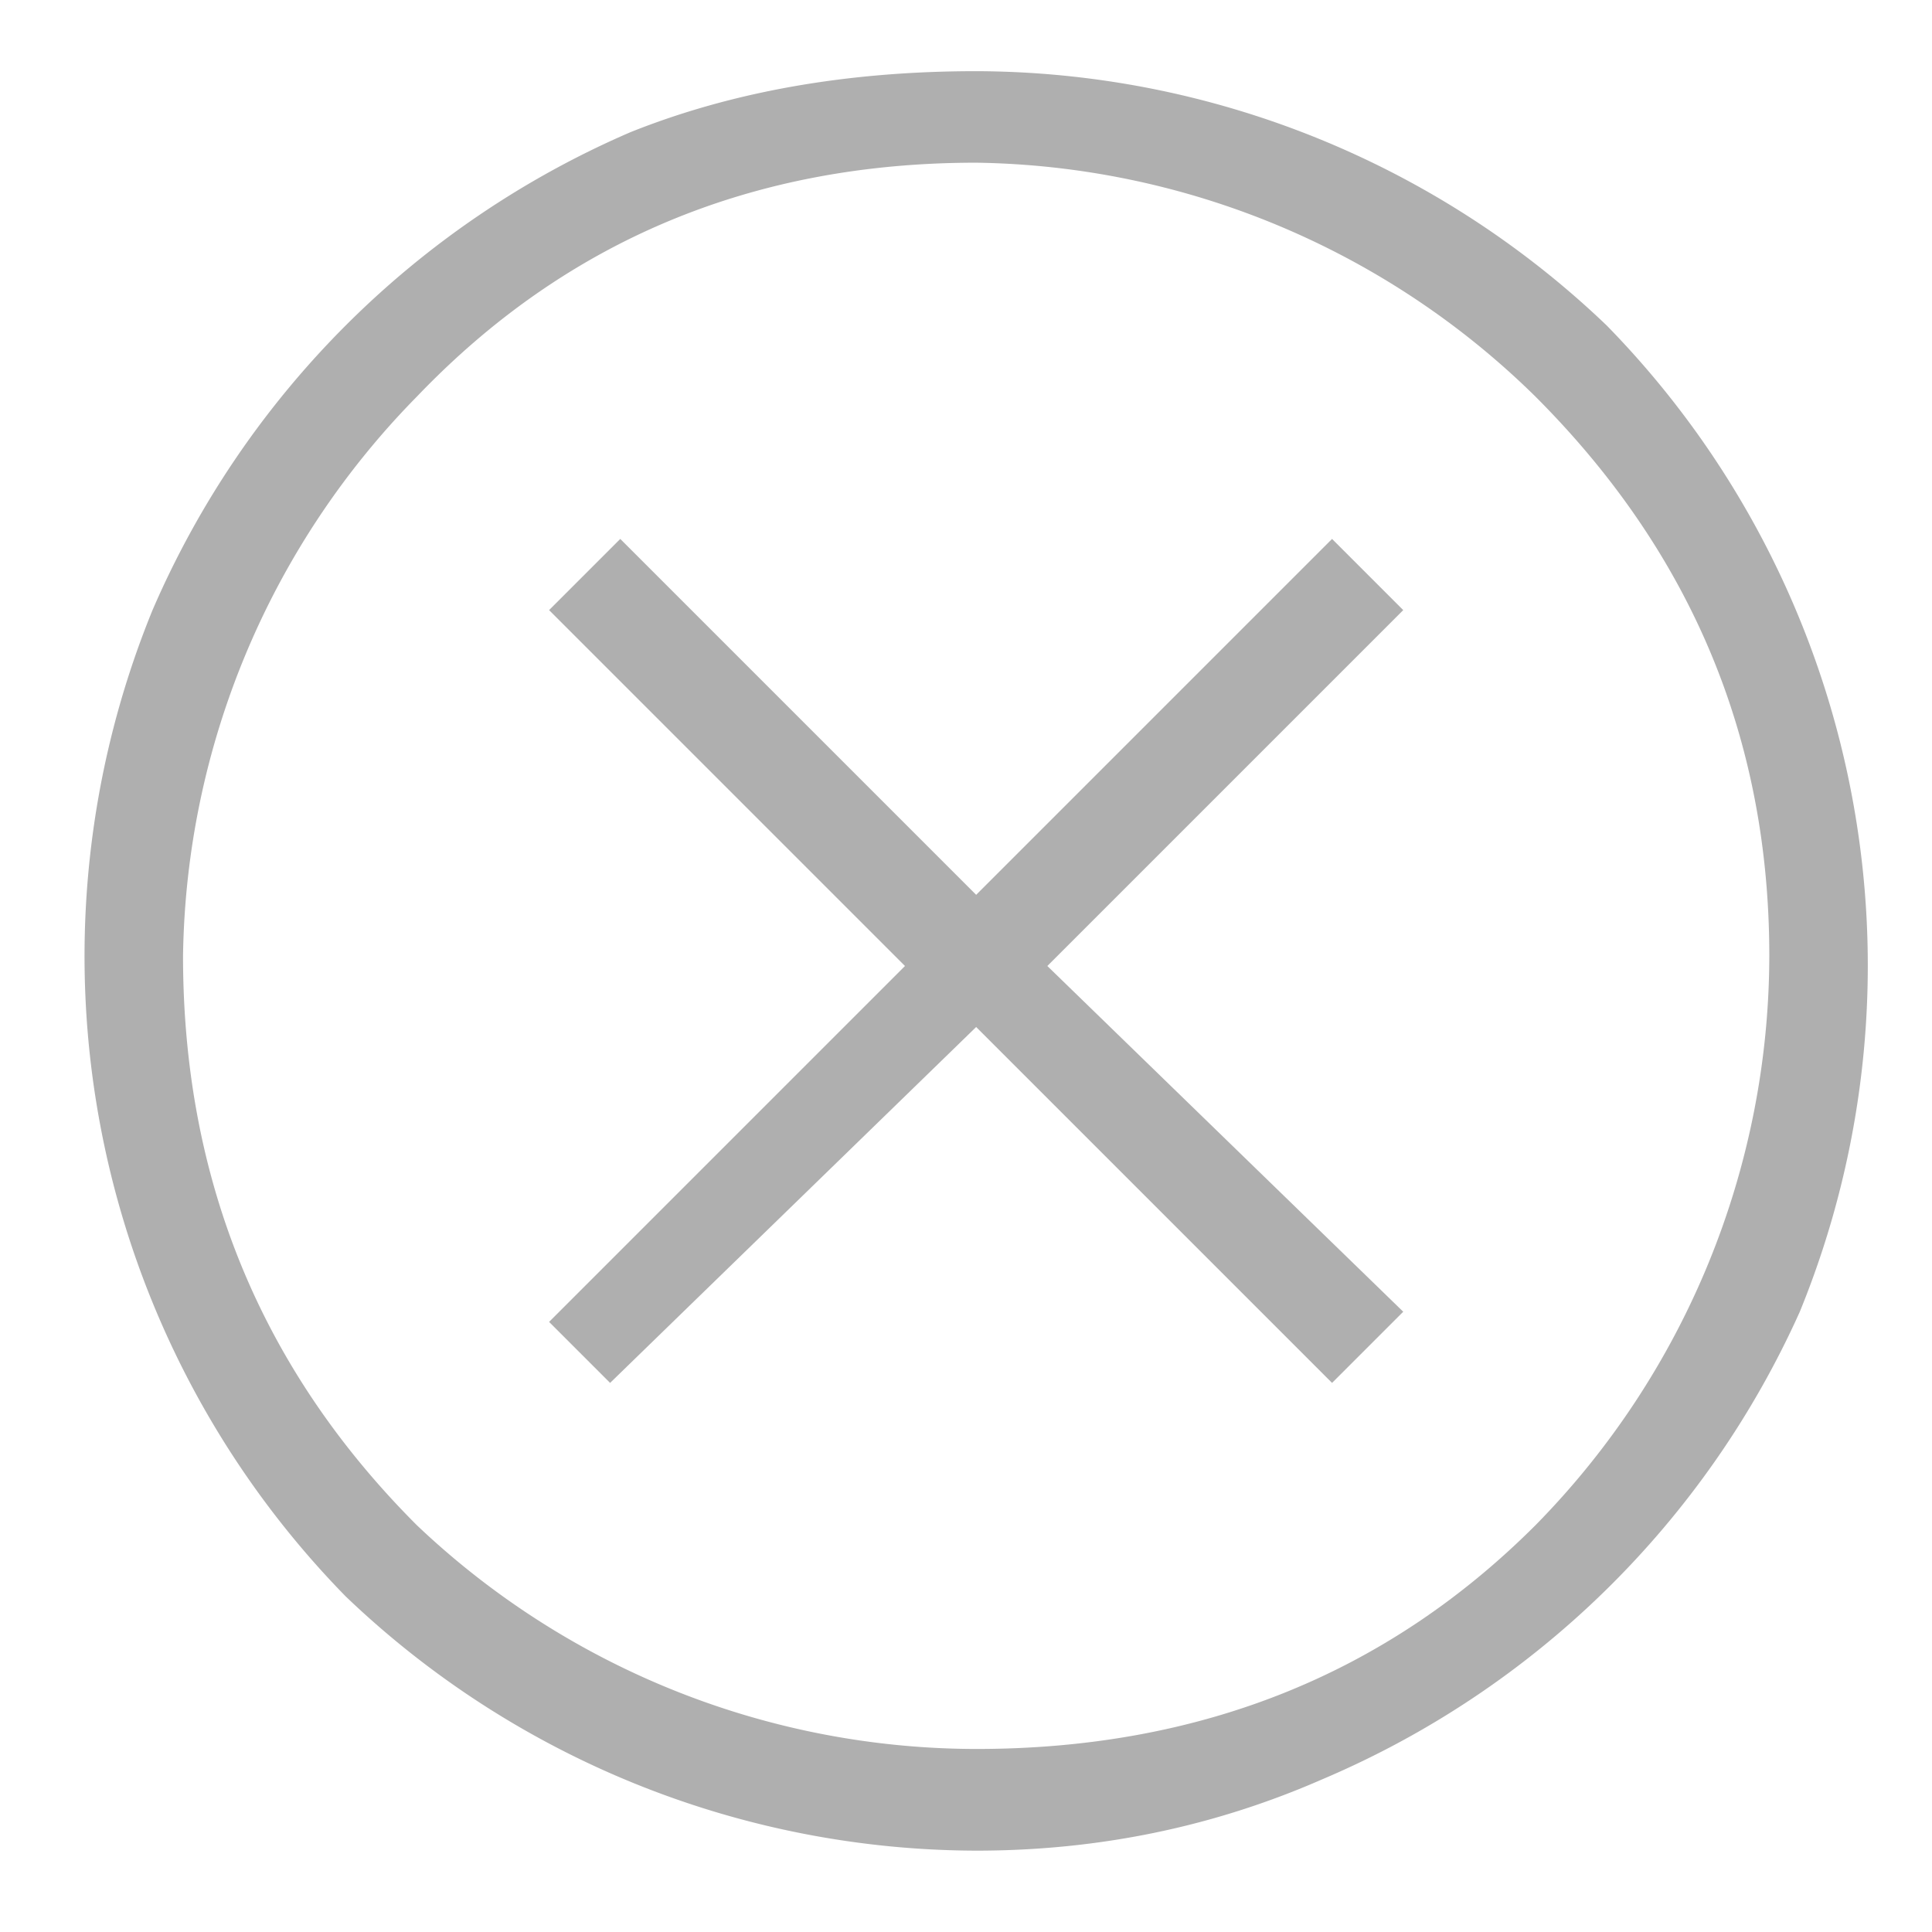
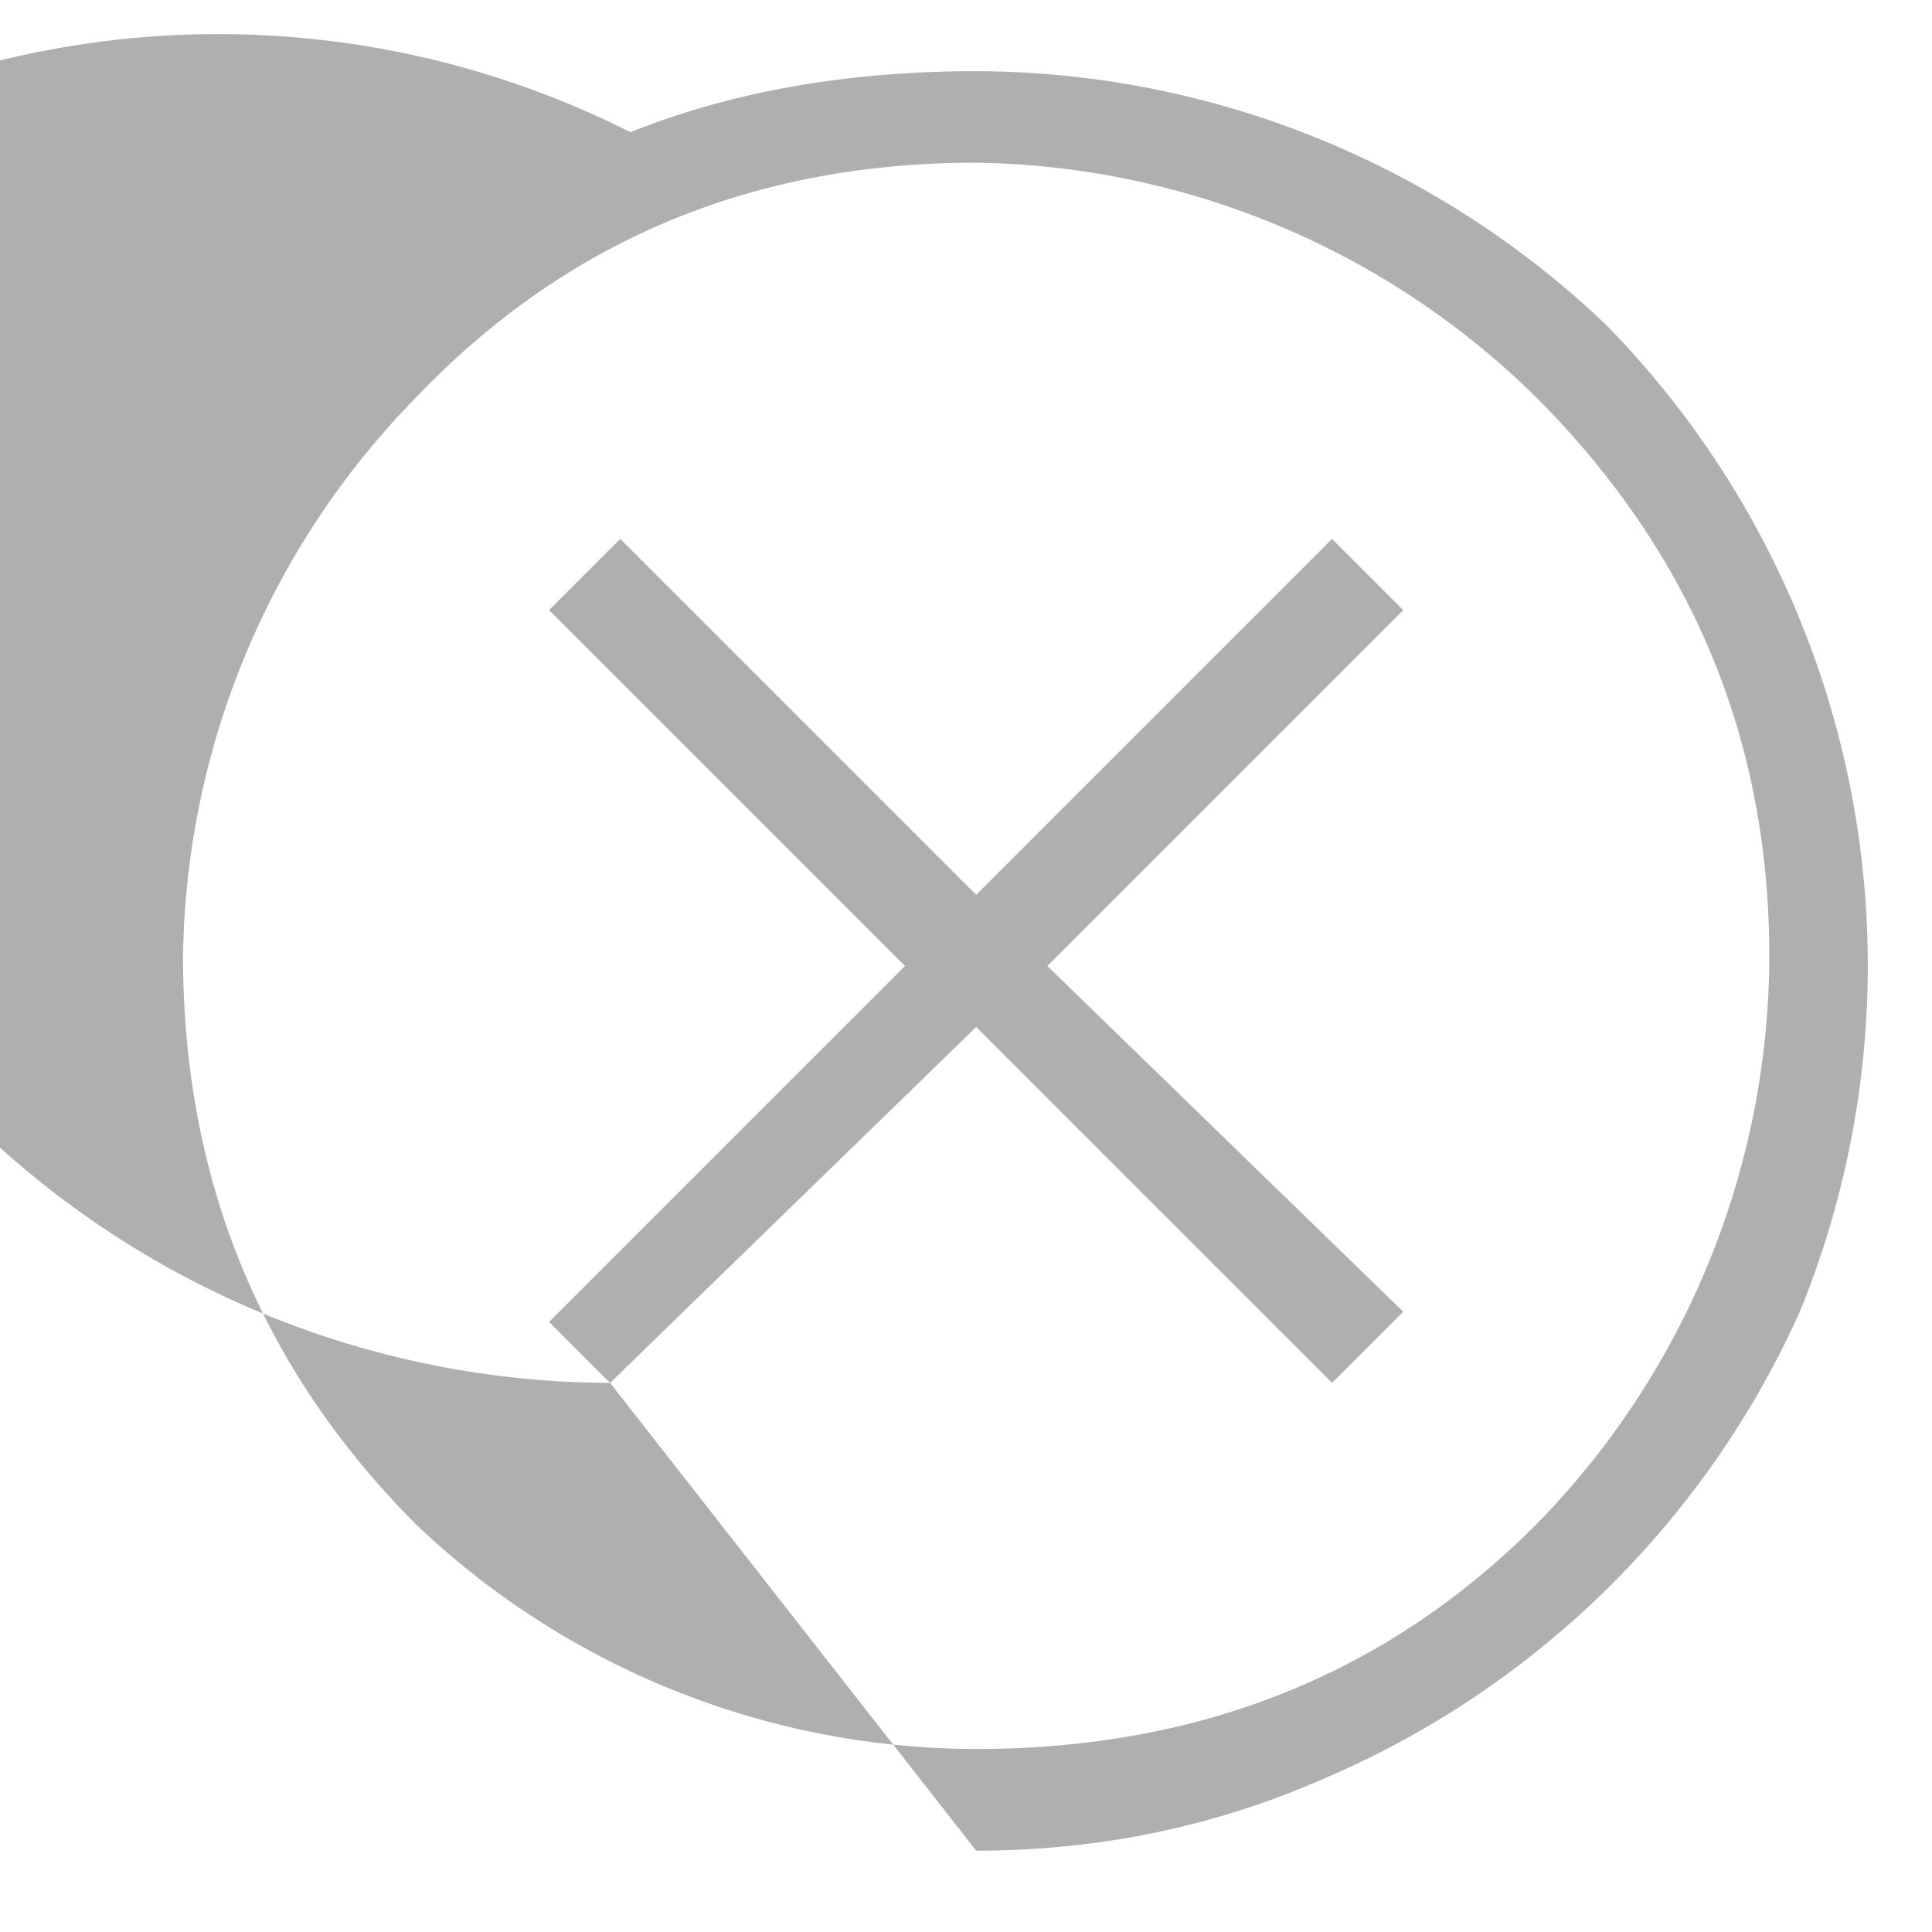
<svg xmlns="http://www.w3.org/2000/svg" fill="none" viewBox="0 0 19 18" width="17" height="17">
-   <path fill="#AFAFAF" d="m6 13.1 3.6-3.5 3.5 3.5.7-.7L10.3 9l3.5-3.5-.7-.7-3.5 3.5-3.5-3.5-.7.7L8.9 9l-3.5 3.5zm3.6 4.6a9 9 0 0 1-6.2-2.5 9 9 0 0 1-1.9-9.7A9 9 0 0 1 6.2.8Q7.7.2 9.6.2a9 9 0 0 1 6.2 2.5 9 9 0 0 1 1.9 9.7A9 9 0 0 1 13 17q-1.6.7-3.4.7m0-1q3.3 0 5.5-2.2a8 8 0 0 0 2.3-5.6q0-3.2-2.3-5.5a8 8 0 0 0-5.5-2.3q-3.3 0-5.5 2.3a8 8 0 0 0-2.3 5.5q0 3.3 2.3 5.6a8 8 0 0 0 5.5 2.2" />
+   <path fill="#AFAFAF" d="m6 13.1 3.6-3.5 3.5 3.5.7-.7L10.3 9l3.5-3.5-.7-.7-3.5 3.5-3.5-3.5-.7.7L8.9 9l-3.5 3.5za9 9 0 0 1-6.2-2.5 9 9 0 0 1-1.9-9.7A9 9 0 0 1 6.2.8Q7.7.2 9.6.2a9 9 0 0 1 6.2 2.5 9 9 0 0 1 1.9 9.7A9 9 0 0 1 13 17q-1.6.7-3.4.7m0-1q3.3 0 5.5-2.2a8 8 0 0 0 2.3-5.6q0-3.2-2.3-5.5a8 8 0 0 0-5.5-2.3q-3.3 0-5.5 2.3a8 8 0 0 0-2.3 5.5q0 3.3 2.3 5.6a8 8 0 0 0 5.5 2.2" />
</svg>